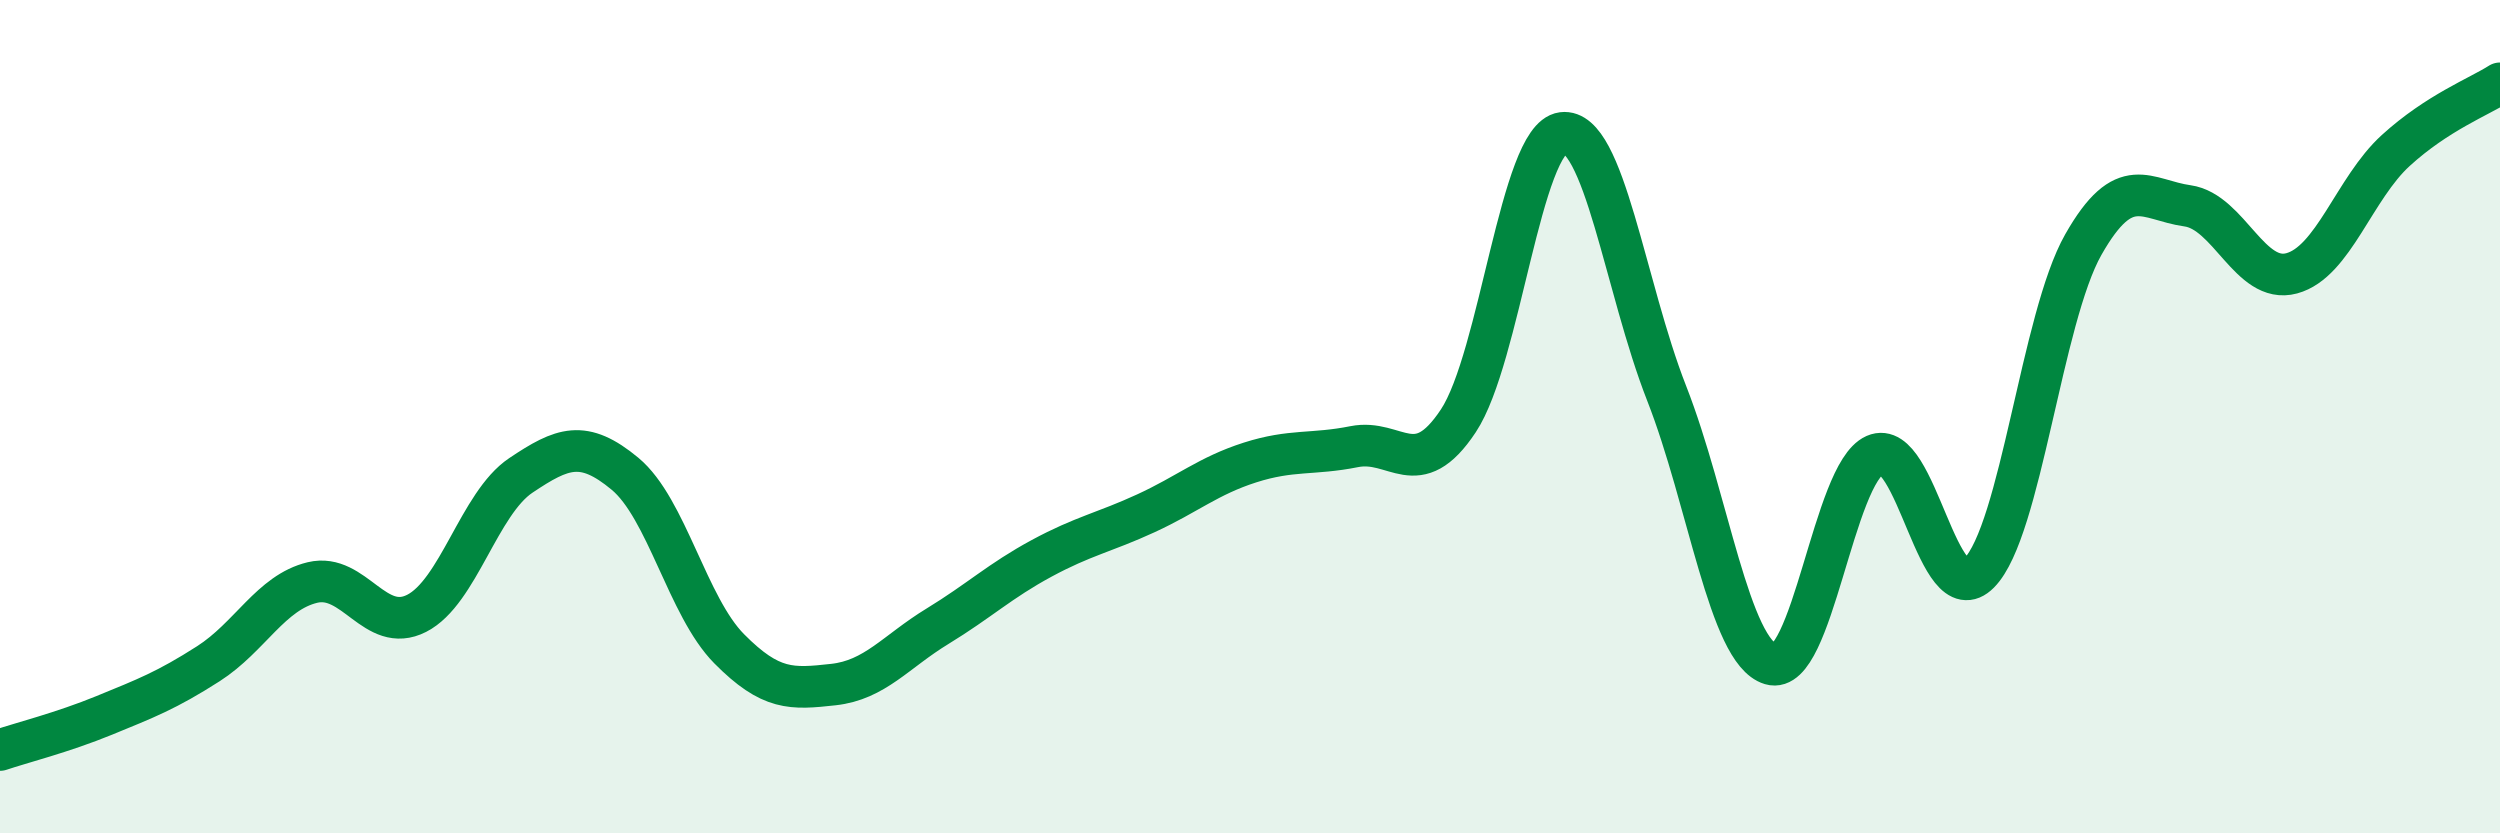
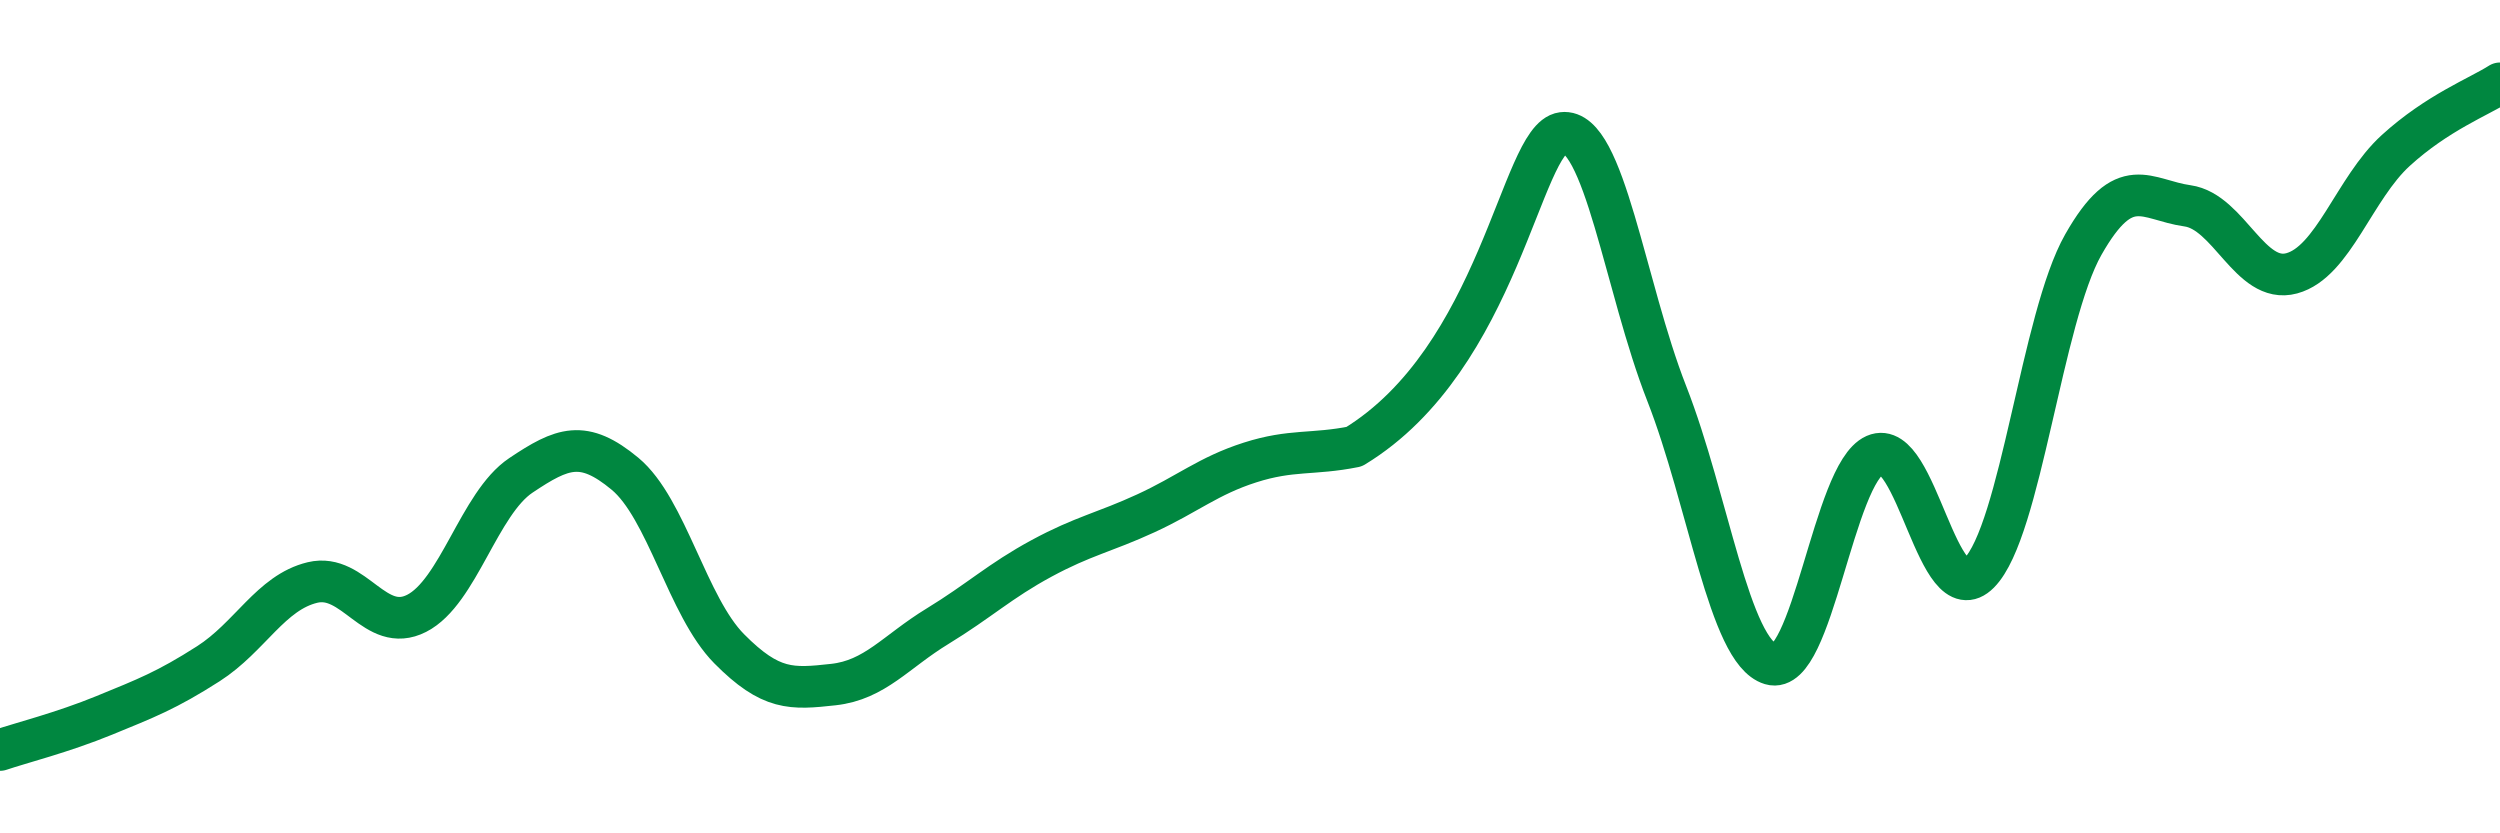
<svg xmlns="http://www.w3.org/2000/svg" width="60" height="20" viewBox="0 0 60 20">
-   <path d="M 0,18 C 0.5,17.83 1.5,17.58 2.5,17.17 C 3.5,16.76 4,16.57 5,15.93 C 6,15.29 6.5,14.22 7.5,13.98 C 8.5,13.74 9,15.23 10,14.72 C 11,14.21 11.5,12.08 12.5,11.41 C 13.5,10.74 14,10.54 15,11.37 C 16,12.2 16.5,14.56 17.5,15.57 C 18.5,16.58 19,16.54 20,16.43 C 21,16.32 21.5,15.64 22.5,15.03 C 23.5,14.42 24,13.94 25,13.4 C 26,12.86 26.5,12.78 27.5,12.32 C 28.5,11.86 29,11.42 30,11.1 C 31,10.78 31.5,10.92 32.5,10.72 C 33.5,10.52 34,11.61 35,10.1 C 36,8.59 36.5,3.32 37.5,3.19 C 38.5,3.06 39,6.89 40,9.44 C 41,11.99 41.5,15.64 42.5,15.94 C 43.5,16.24 44,11.36 45,10.92 C 46,10.48 46.5,14.76 47.5,13.75 C 48.5,12.74 49,7.63 50,5.87 C 51,4.11 51.5,4.8 52.5,4.94 C 53.5,5.08 54,6.83 55,6.56 C 56,6.29 56.5,4.52 57.5,3.61 C 58.5,2.7 59.5,2.32 60,2L60 20L0 20Z" fill="#008740" opacity="0.1" stroke-linecap="round" stroke-linejoin="round" />
-   <path d="M 0,18 C 0.5,17.83 1.5,17.58 2.5,17.17 C 3.5,16.76 4,16.57 5,15.93 C 6,15.29 6.5,14.22 7.5,13.98 C 8.5,13.74 9,15.23 10,14.72 C 11,14.21 11.5,12.08 12.5,11.41 C 13.5,10.74 14,10.54 15,11.37 C 16,12.2 16.5,14.56 17.5,15.57 C 18.5,16.58 19,16.54 20,16.43 C 21,16.32 21.5,15.64 22.5,15.03 C 23.5,14.42 24,13.94 25,13.4 C 26,12.86 26.5,12.78 27.5,12.32 C 28.5,11.86 29,11.42 30,11.1 C 31,10.78 31.5,10.92 32.5,10.72 C 33.5,10.52 34,11.61 35,10.1 C 36,8.59 36.5,3.32 37.5,3.19 C 38.5,3.06 39,6.89 40,9.44 C 41,11.99 41.5,15.64 42.5,15.94 C 43.5,16.24 44,11.36 45,10.92 C 46,10.48 46.5,14.76 47.5,13.75 C 48.5,12.74 49,7.63 50,5.87 C 51,4.11 51.5,4.8 52.5,4.94 C 53.5,5.08 54,6.83 55,6.56 C 56,6.29 56.5,4.52 57.5,3.61 C 58.5,2.7 59.5,2.32 60,2" stroke="#008740" stroke-width="1" fill="none" stroke-linecap="round" stroke-linejoin="round" />
+   <path d="M 0,18 C 0.5,17.83 1.5,17.58 2.5,17.17 C 3.5,16.76 4,16.57 5,15.93 C 6,15.29 6.5,14.22 7.5,13.98 C 8.5,13.74 9,15.23 10,14.72 C 11,14.21 11.5,12.08 12.5,11.41 C 13.5,10.74 14,10.54 15,11.37 C 16,12.2 16.5,14.56 17.5,15.57 C 18.5,16.58 19,16.54 20,16.43 C 21,16.32 21.5,15.64 22.5,15.03 C 23.5,14.42 24,13.94 25,13.4 C 26,12.86 26.5,12.78 27.5,12.32 C 28.5,11.86 29,11.42 30,11.1 C 31,10.78 31.5,10.92 32.5,10.72 C 36,8.59 36.5,3.32 37.5,3.19 C 38.5,3.06 39,6.89 40,9.44 C 41,11.99 41.5,15.64 42.5,15.94 C 43.5,16.24 44,11.36 45,10.92 C 46,10.48 46.5,14.76 47.5,13.75 C 48.5,12.74 49,7.63 50,5.87 C 51,4.11 51.5,4.8 52.5,4.94 C 53.5,5.08 54,6.83 55,6.56 C 56,6.29 56.5,4.52 57.5,3.61 C 58.5,2.7 59.5,2.32 60,2" stroke="#008740" stroke-width="1" fill="none" stroke-linecap="round" stroke-linejoin="round" />
</svg>